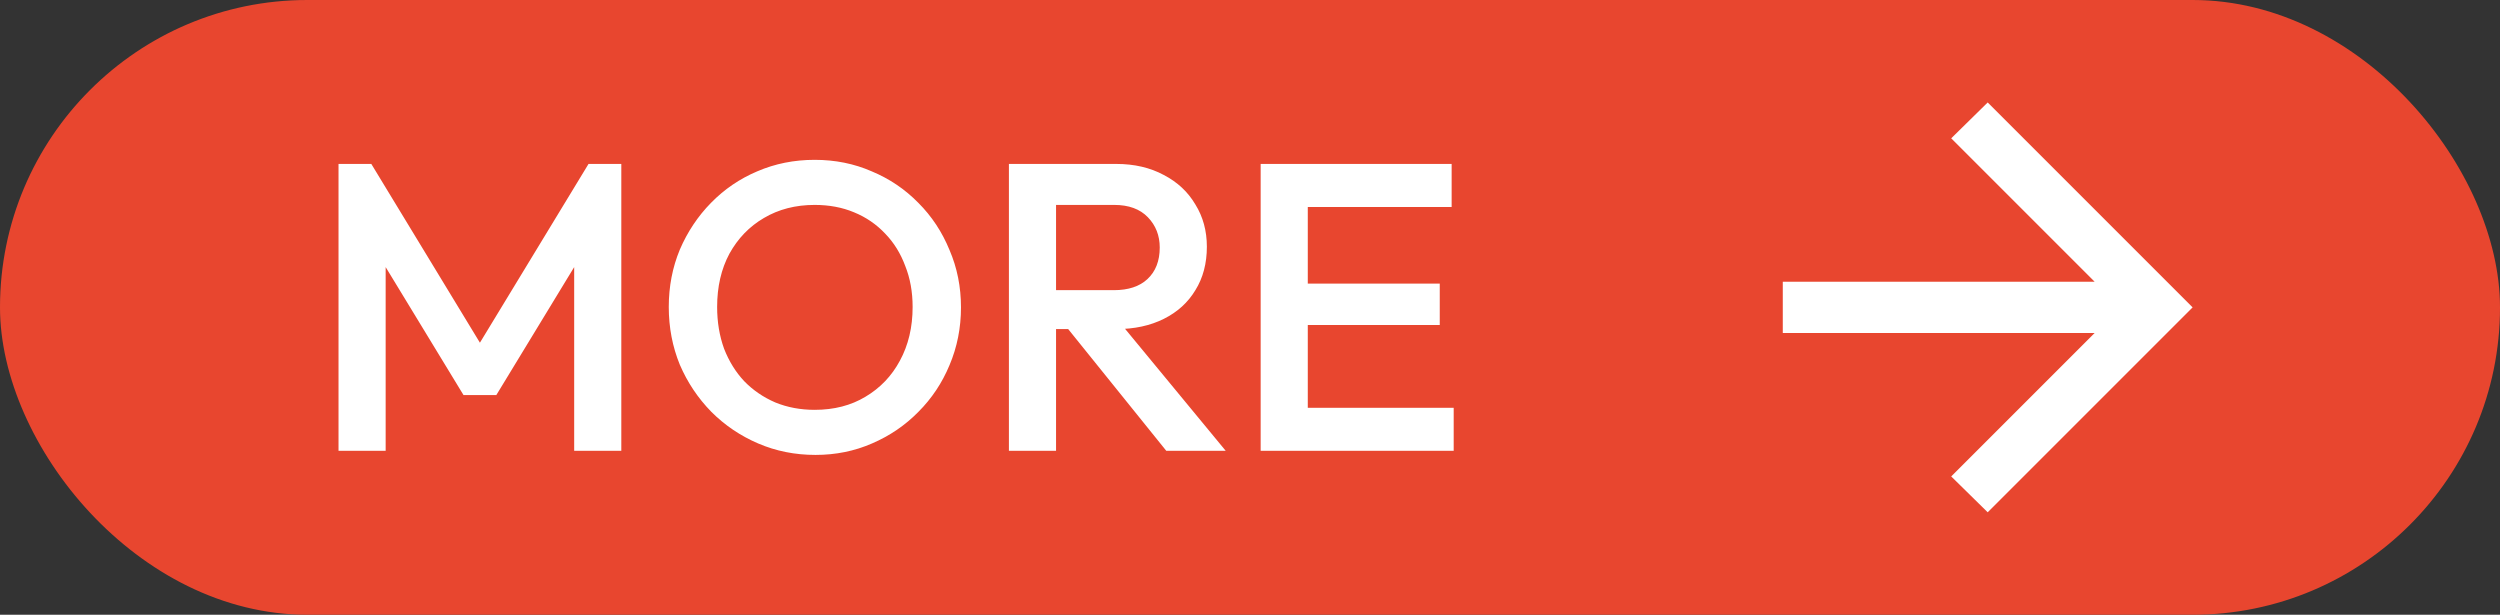
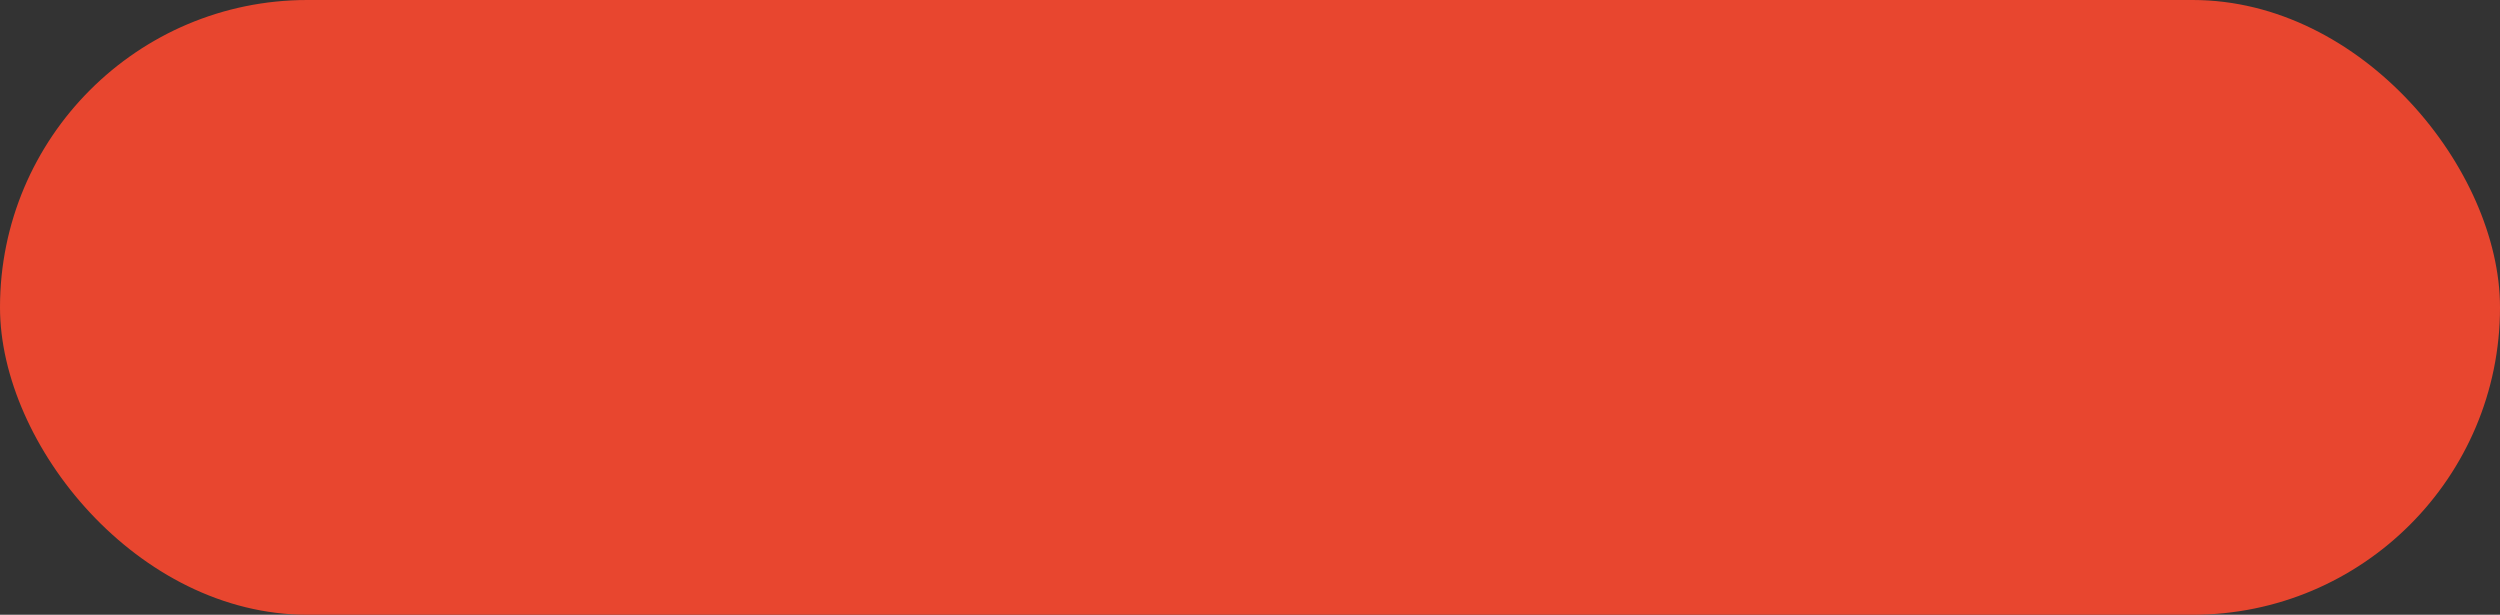
<svg xmlns="http://www.w3.org/2000/svg" width="122" height="30" viewBox="0 0 122 30" fill="none">
  <rect x="0" y="0" width="122" height="30" fill="#333333" stroke="none" />
  <rect width="122" height="30" rx="15" fill="#E8462F" />
-   <path d="M16.52 22V8H18.12L23.94 17.58H22.9L28.72 8H30.32V22H28.02V12.04L28.54 12.18L24.22 19.28H22.62L18.3 12.18L18.82 12.04V22H16.52ZM39.796 22.2C38.796 22.2 37.863 22.013 36.996 21.64C36.129 21.267 35.369 20.753 34.716 20.1C34.063 19.433 33.549 18.667 33.176 17.8C32.816 16.92 32.636 15.98 32.636 14.98C32.636 13.98 32.816 13.047 33.176 12.18C33.549 11.313 34.056 10.553 34.696 9.9C35.349 9.233 36.103 8.72 36.956 8.36C37.823 7.987 38.756 7.8 39.756 7.8C40.756 7.8 41.683 7.987 42.536 8.36C43.403 8.72 44.163 9.233 44.816 9.9C45.469 10.553 45.976 11.32 46.336 12.2C46.709 13.067 46.896 14 46.896 15C46.896 16 46.709 16.94 46.336 17.82C45.976 18.687 45.469 19.447 44.816 20.1C44.176 20.753 43.423 21.267 42.556 21.64C41.703 22.013 40.783 22.2 39.796 22.2ZM39.756 20C40.703 20 41.529 19.787 42.236 19.36C42.956 18.933 43.516 18.347 43.916 17.6C44.329 16.84 44.536 15.967 44.536 14.98C44.536 14.247 44.416 13.58 44.176 12.98C43.949 12.367 43.623 11.84 43.196 11.4C42.769 10.947 42.263 10.6 41.676 10.36C41.103 10.12 40.463 10 39.756 10C38.823 10 37.996 10.213 37.276 10.64C36.569 11.053 36.009 11.633 35.596 12.38C35.196 13.127 34.996 13.993 34.996 14.98C34.996 15.713 35.109 16.393 35.336 17.02C35.576 17.633 35.903 18.16 36.316 18.6C36.743 19.04 37.249 19.387 37.836 19.64C38.423 19.88 39.063 20 39.756 20ZM50.815 16.06V14.16H54.355C55.062 14.16 55.608 13.98 55.995 13.62C56.395 13.247 56.595 12.733 56.595 12.08C56.595 11.493 56.401 11 56.015 10.6C55.628 10.2 55.081 10 54.375 10H50.815V8H54.475C55.355 8 56.128 8.18 56.795 8.54C57.462 8.887 57.975 9.367 58.335 9.98C58.708 10.58 58.895 11.267 58.895 12.04C58.895 12.853 58.708 13.56 58.335 14.16C57.975 14.76 57.462 15.227 56.795 15.56C56.128 15.893 55.355 16.06 54.475 16.06H50.815ZM49.235 22V8H51.535V22H49.235ZM56.915 22L52.015 15.92L54.155 15.14L59.815 22H56.915ZM61.52 22V8H63.82V22H61.52ZM63.1 22V19.9H70.94V22H63.1ZM63.1 15.86V13.84H70.26V15.86H63.1ZM63.1 10.1V8H70.84V10.1H63.1Z" fill="white" />
-   <path d="M102.219 16.25L95.219 23.25L97 25L107 15L97 5L95.219 6.75L102.219 13.75H87V16.25H102.219Z" fill="white" />
</svg>